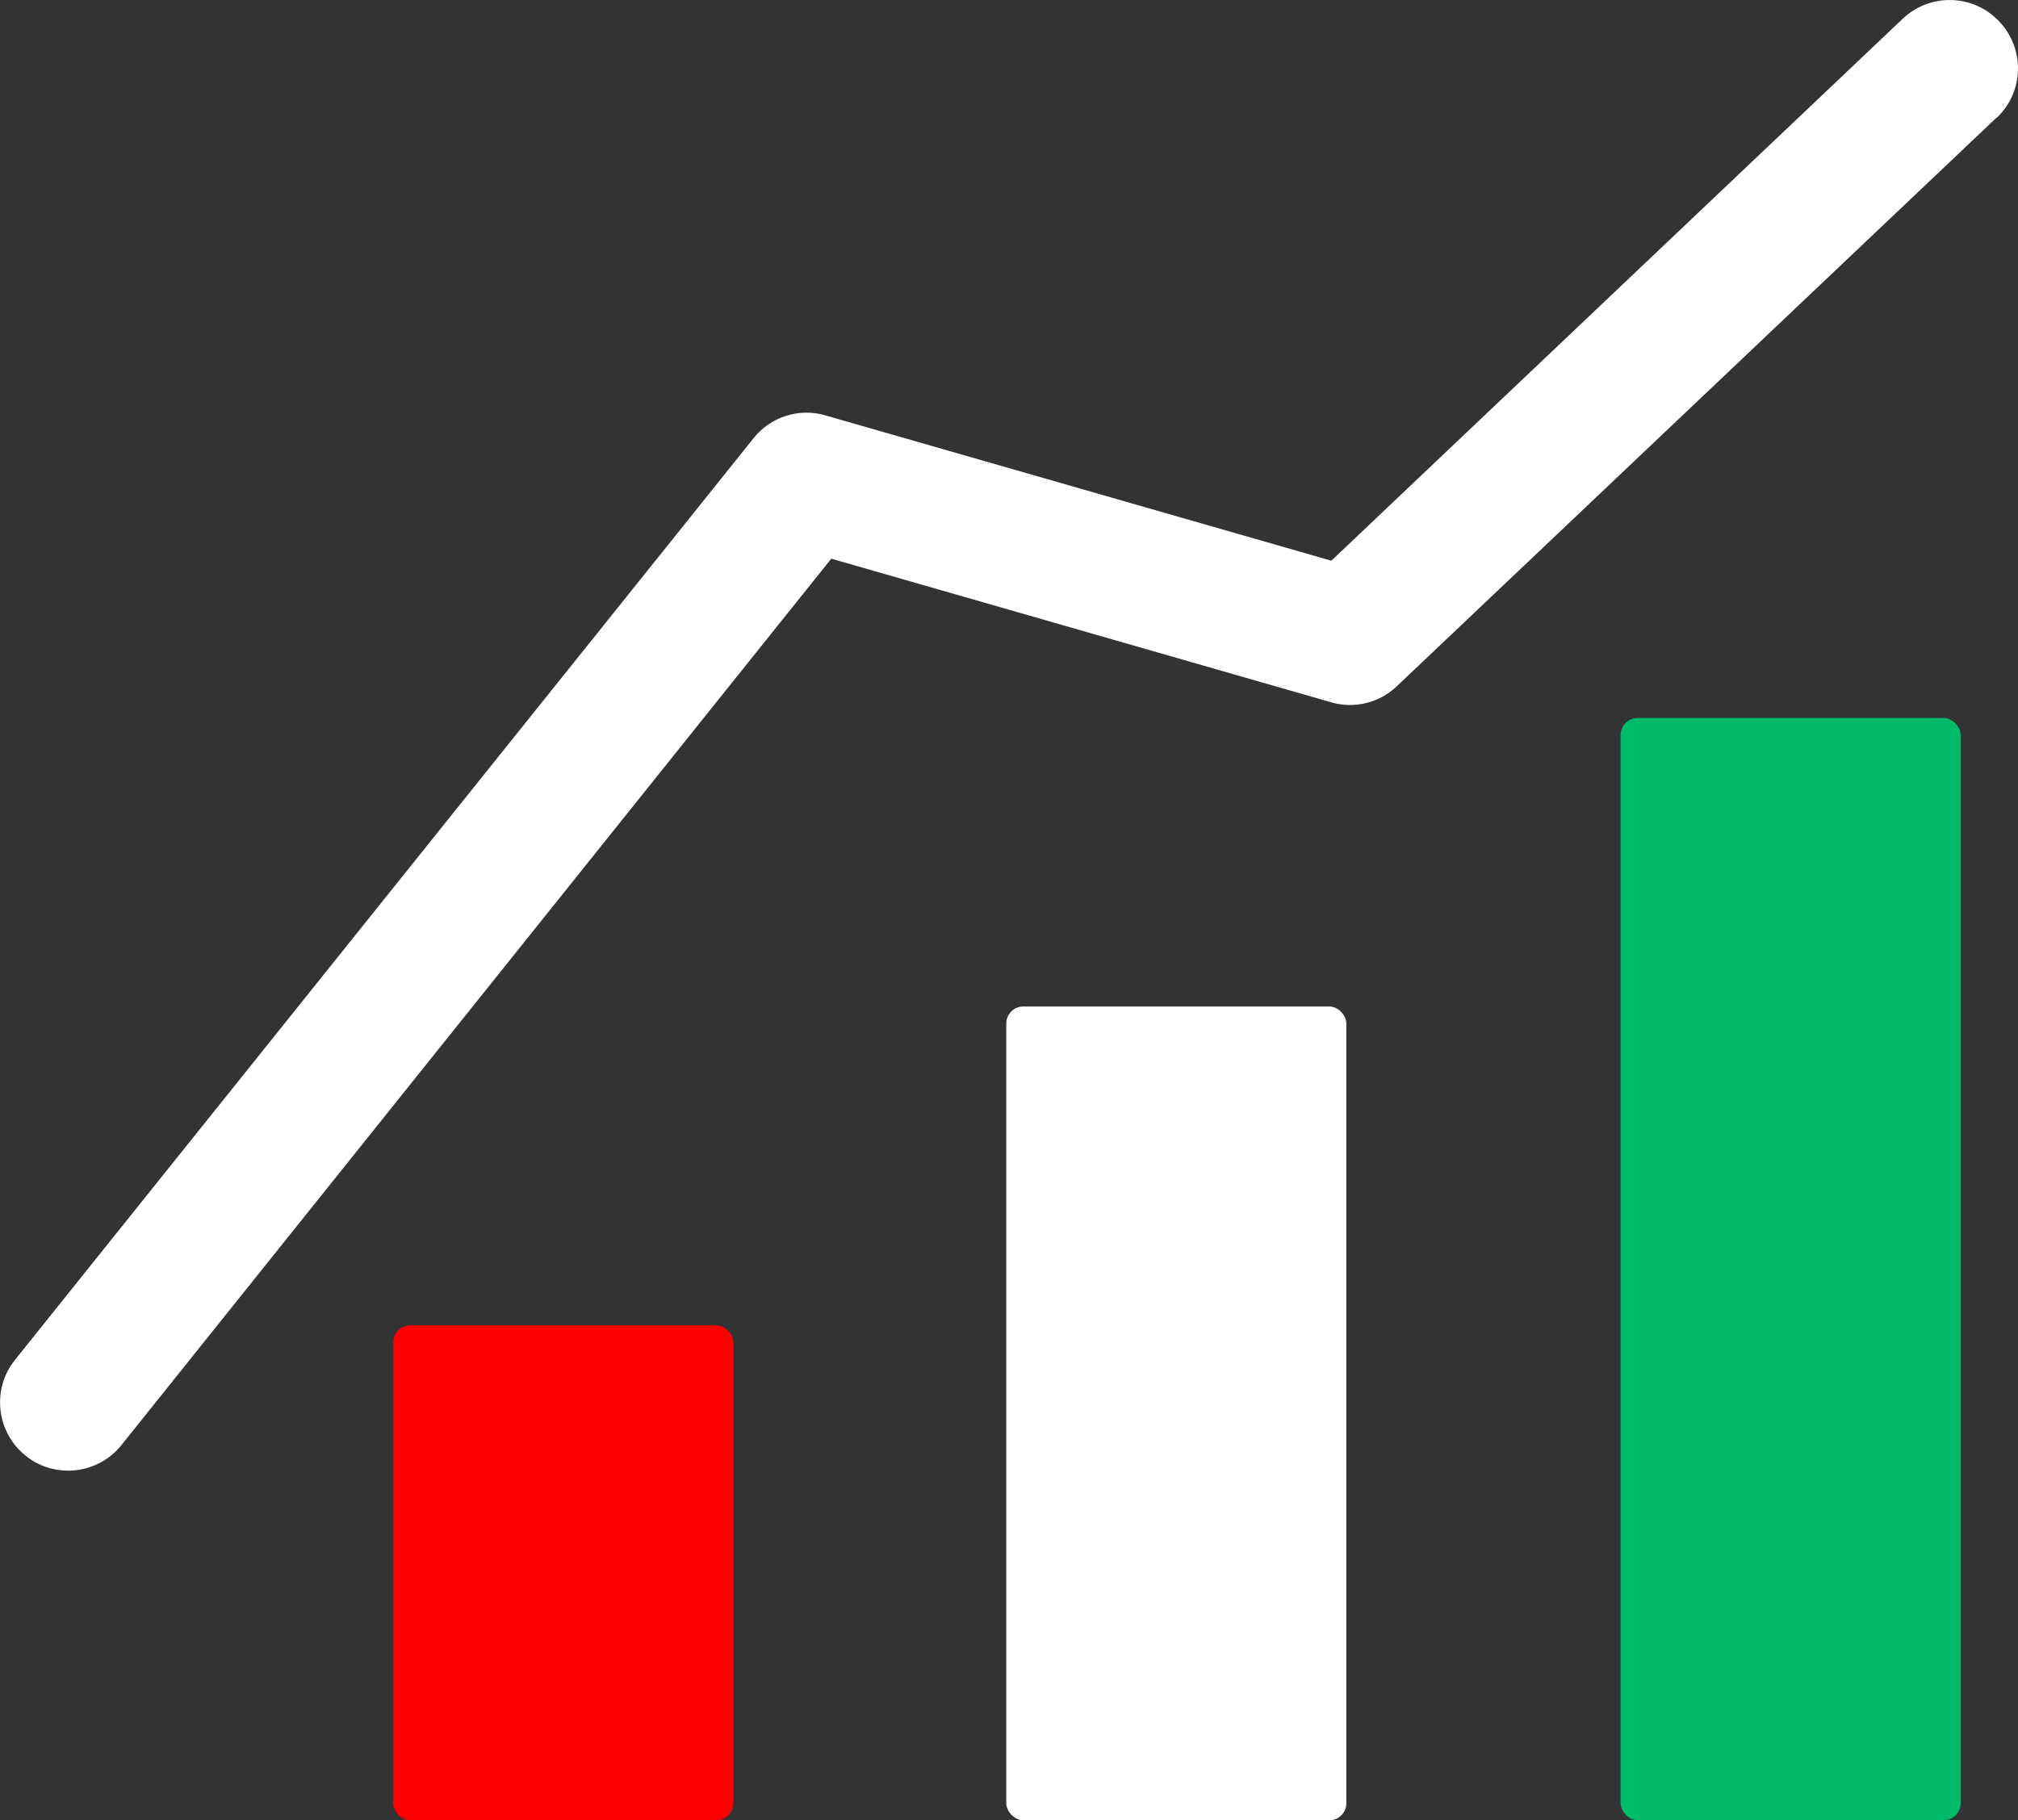
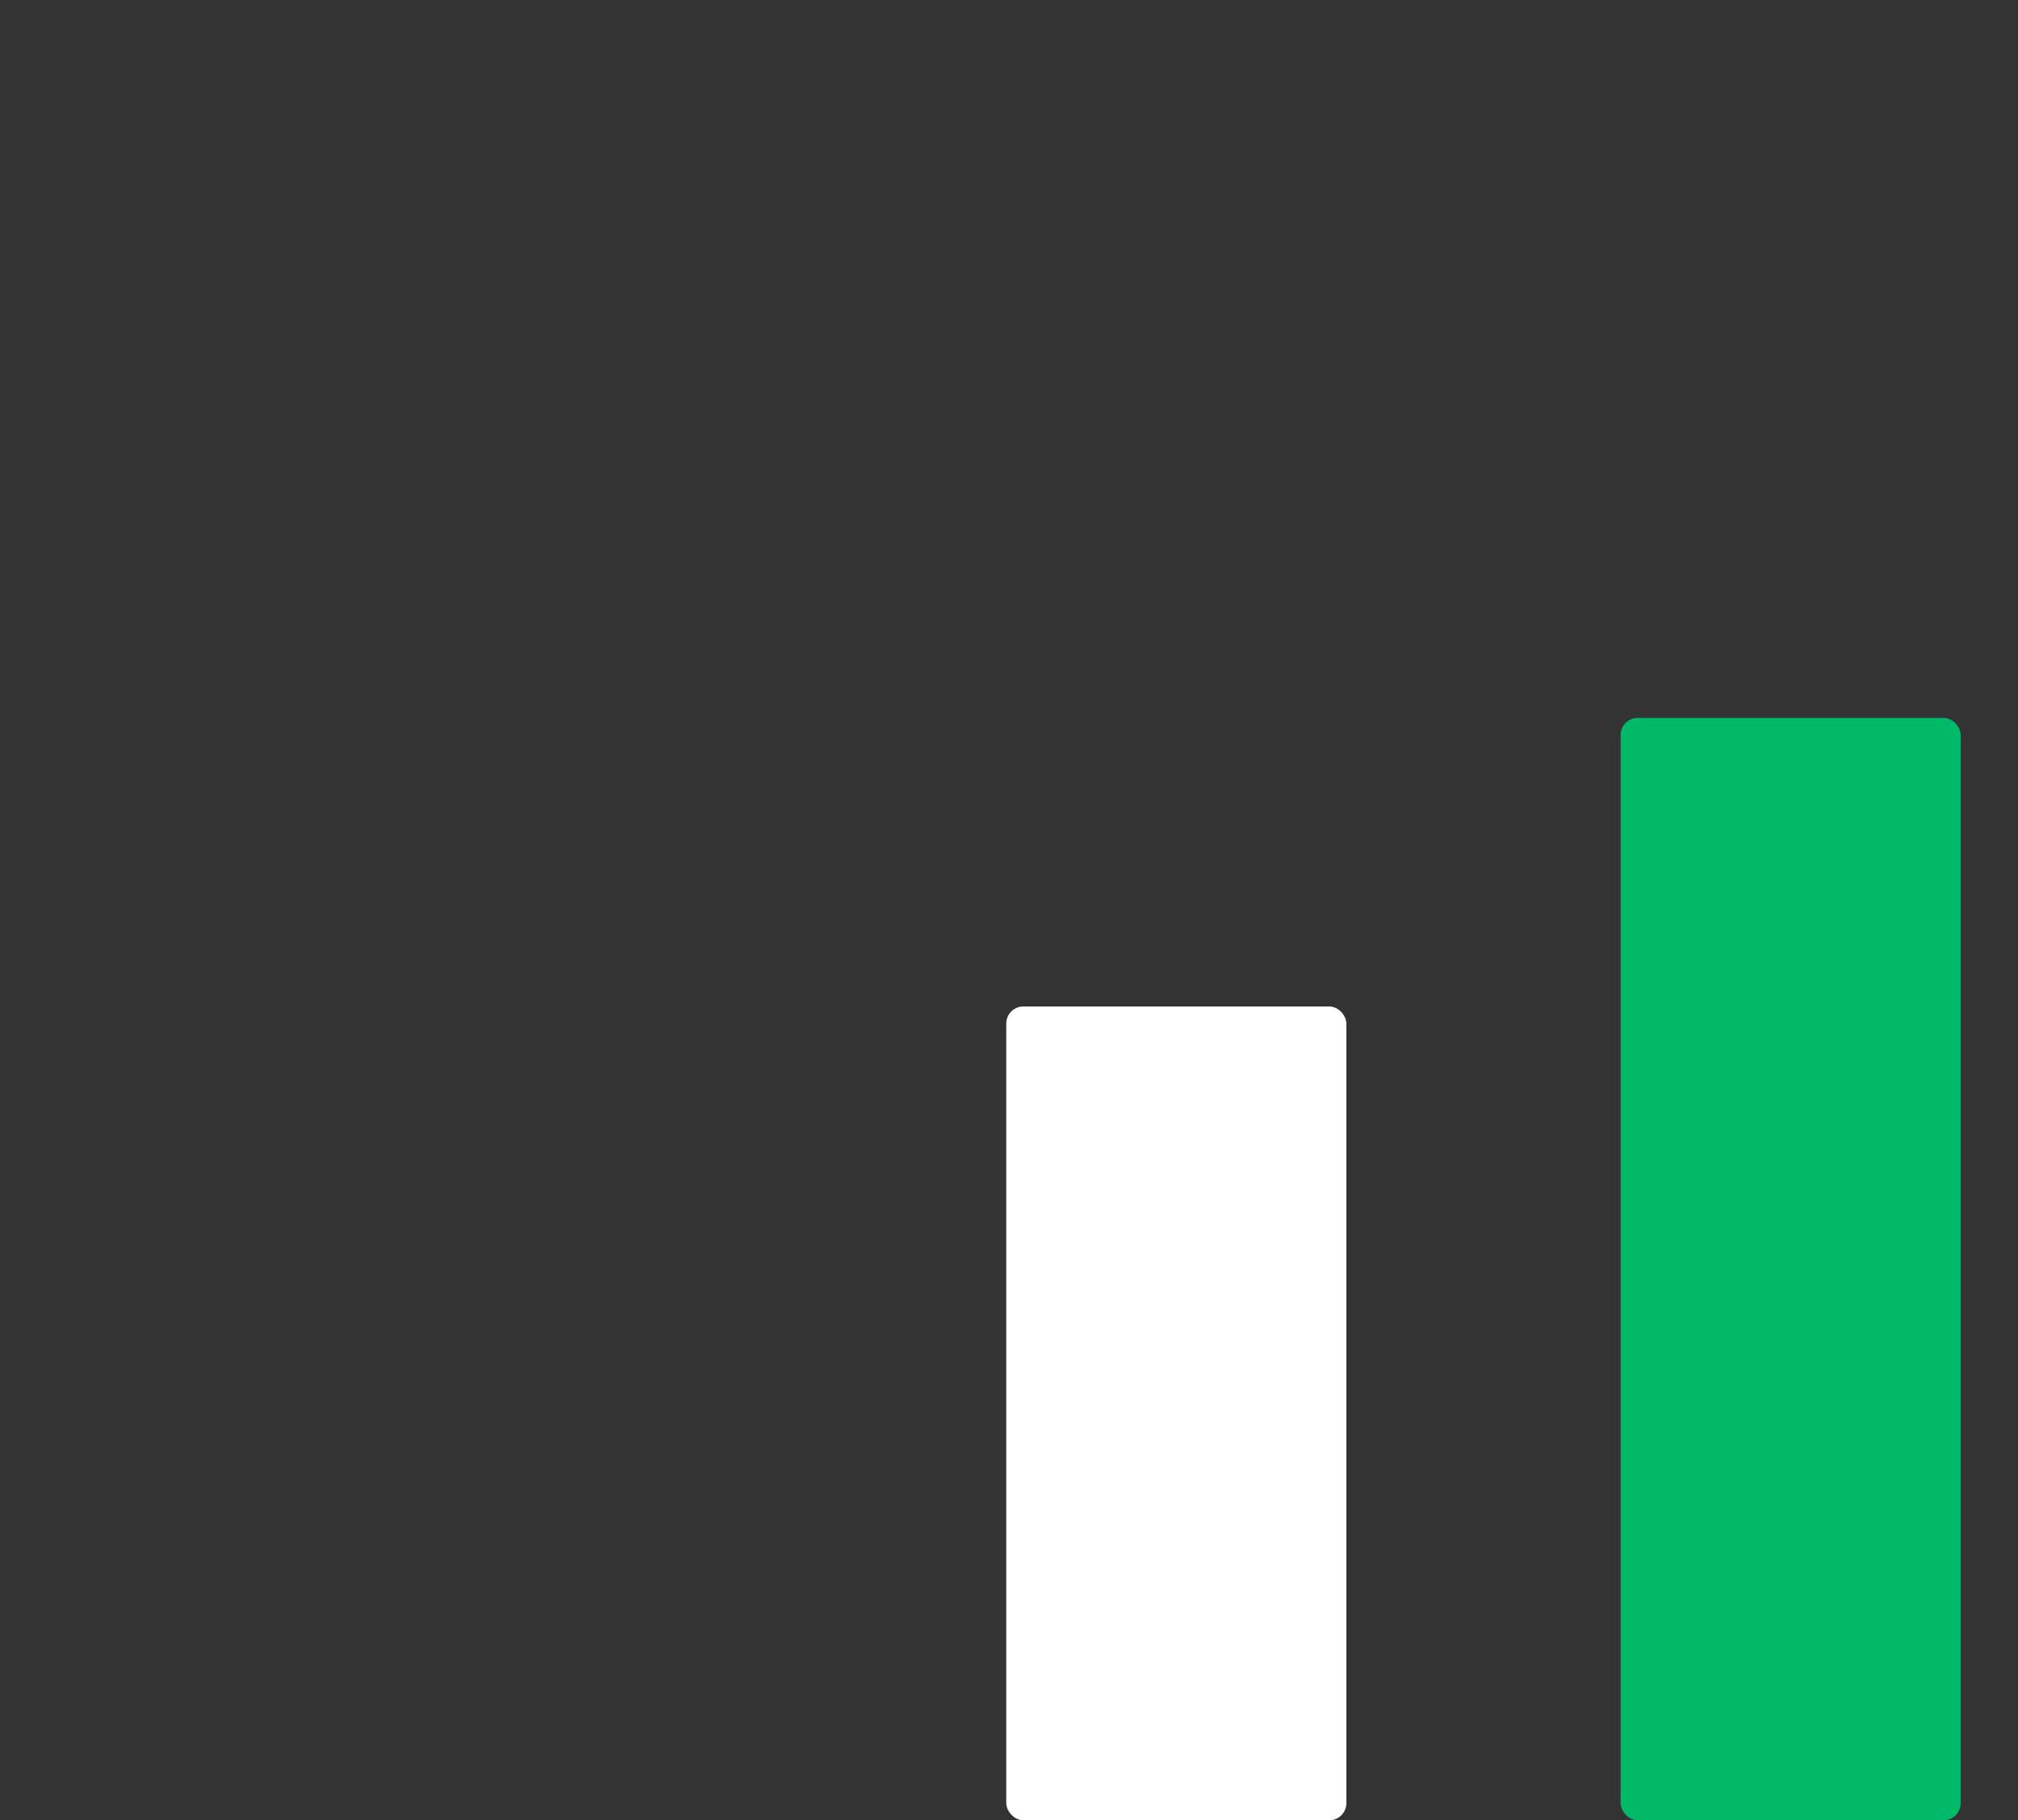
<svg xmlns="http://www.w3.org/2000/svg" id="b" data-name="Layer 2" viewBox="0 0 59.16 53.37">
  <rect x="0" y="0" width="59.16" height="53.37" fill="#333333" stroke="none" />
  <g id="c" data-name="Layer 1">
    <g>
-       <path d="m58.53,3.45l-17.58,16.67c-.51.49-1.25.67-1.93.47l-14.65-4.21L3.56,42.37c-.39.49-.98.75-1.56.75-.44,0-.88-.14-1.25-.44-.86-.69-1-1.95-.31-2.81L22.09,12.85c.5-.63,1.34-.9,2.11-.67l14.83,4.26L55.78.55c.8-.76,2.07-.73,2.83.08.76.8.73,2.07-.08,2.83Z" style="fill: #fff;" />
-       <rect x="11.53" y="38.86" width="9.97" height="14.51" rx=".5" ry=".5" style="fill: red;" />
      <rect x="29.5" y="29.51" width="9.97" height="23.86" rx=".5" ry=".5" style="fill: #fff;" />
      <rect x="47.51" y="21.05" width="9.97" height="32.32" rx=".5" ry=".5" style="fill: #00b969;" />
    </g>
  </g>
</svg>